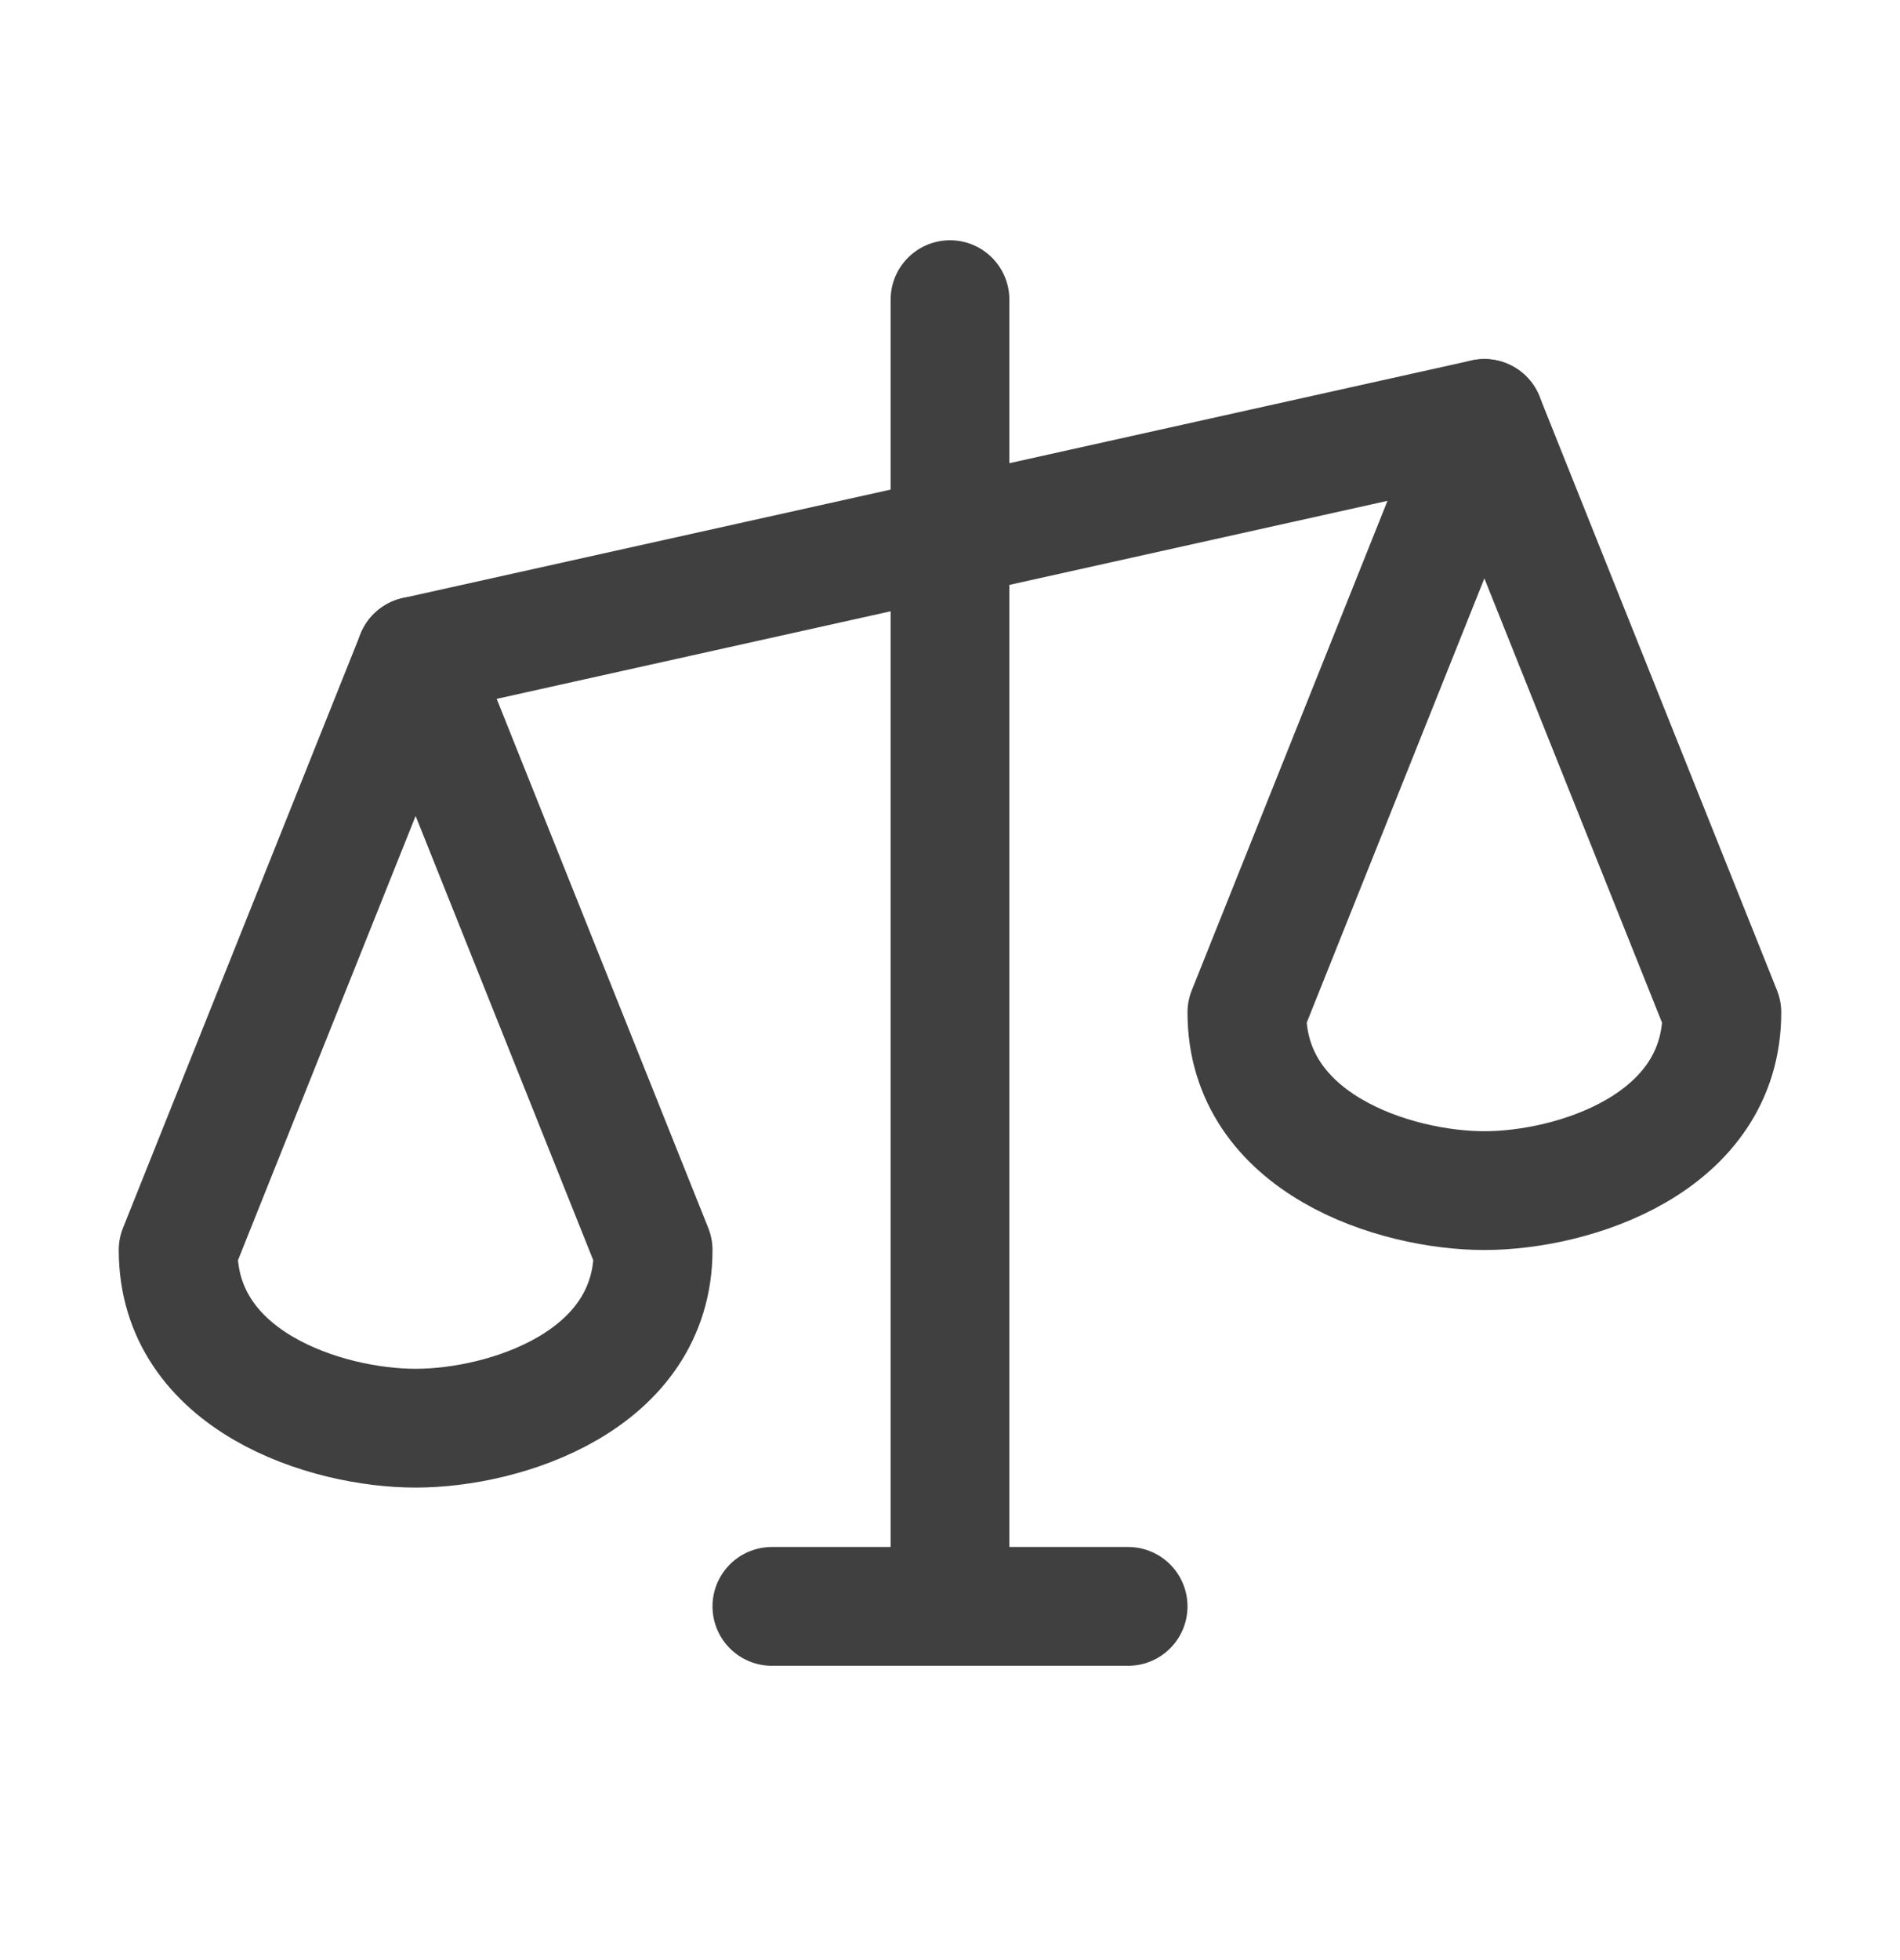
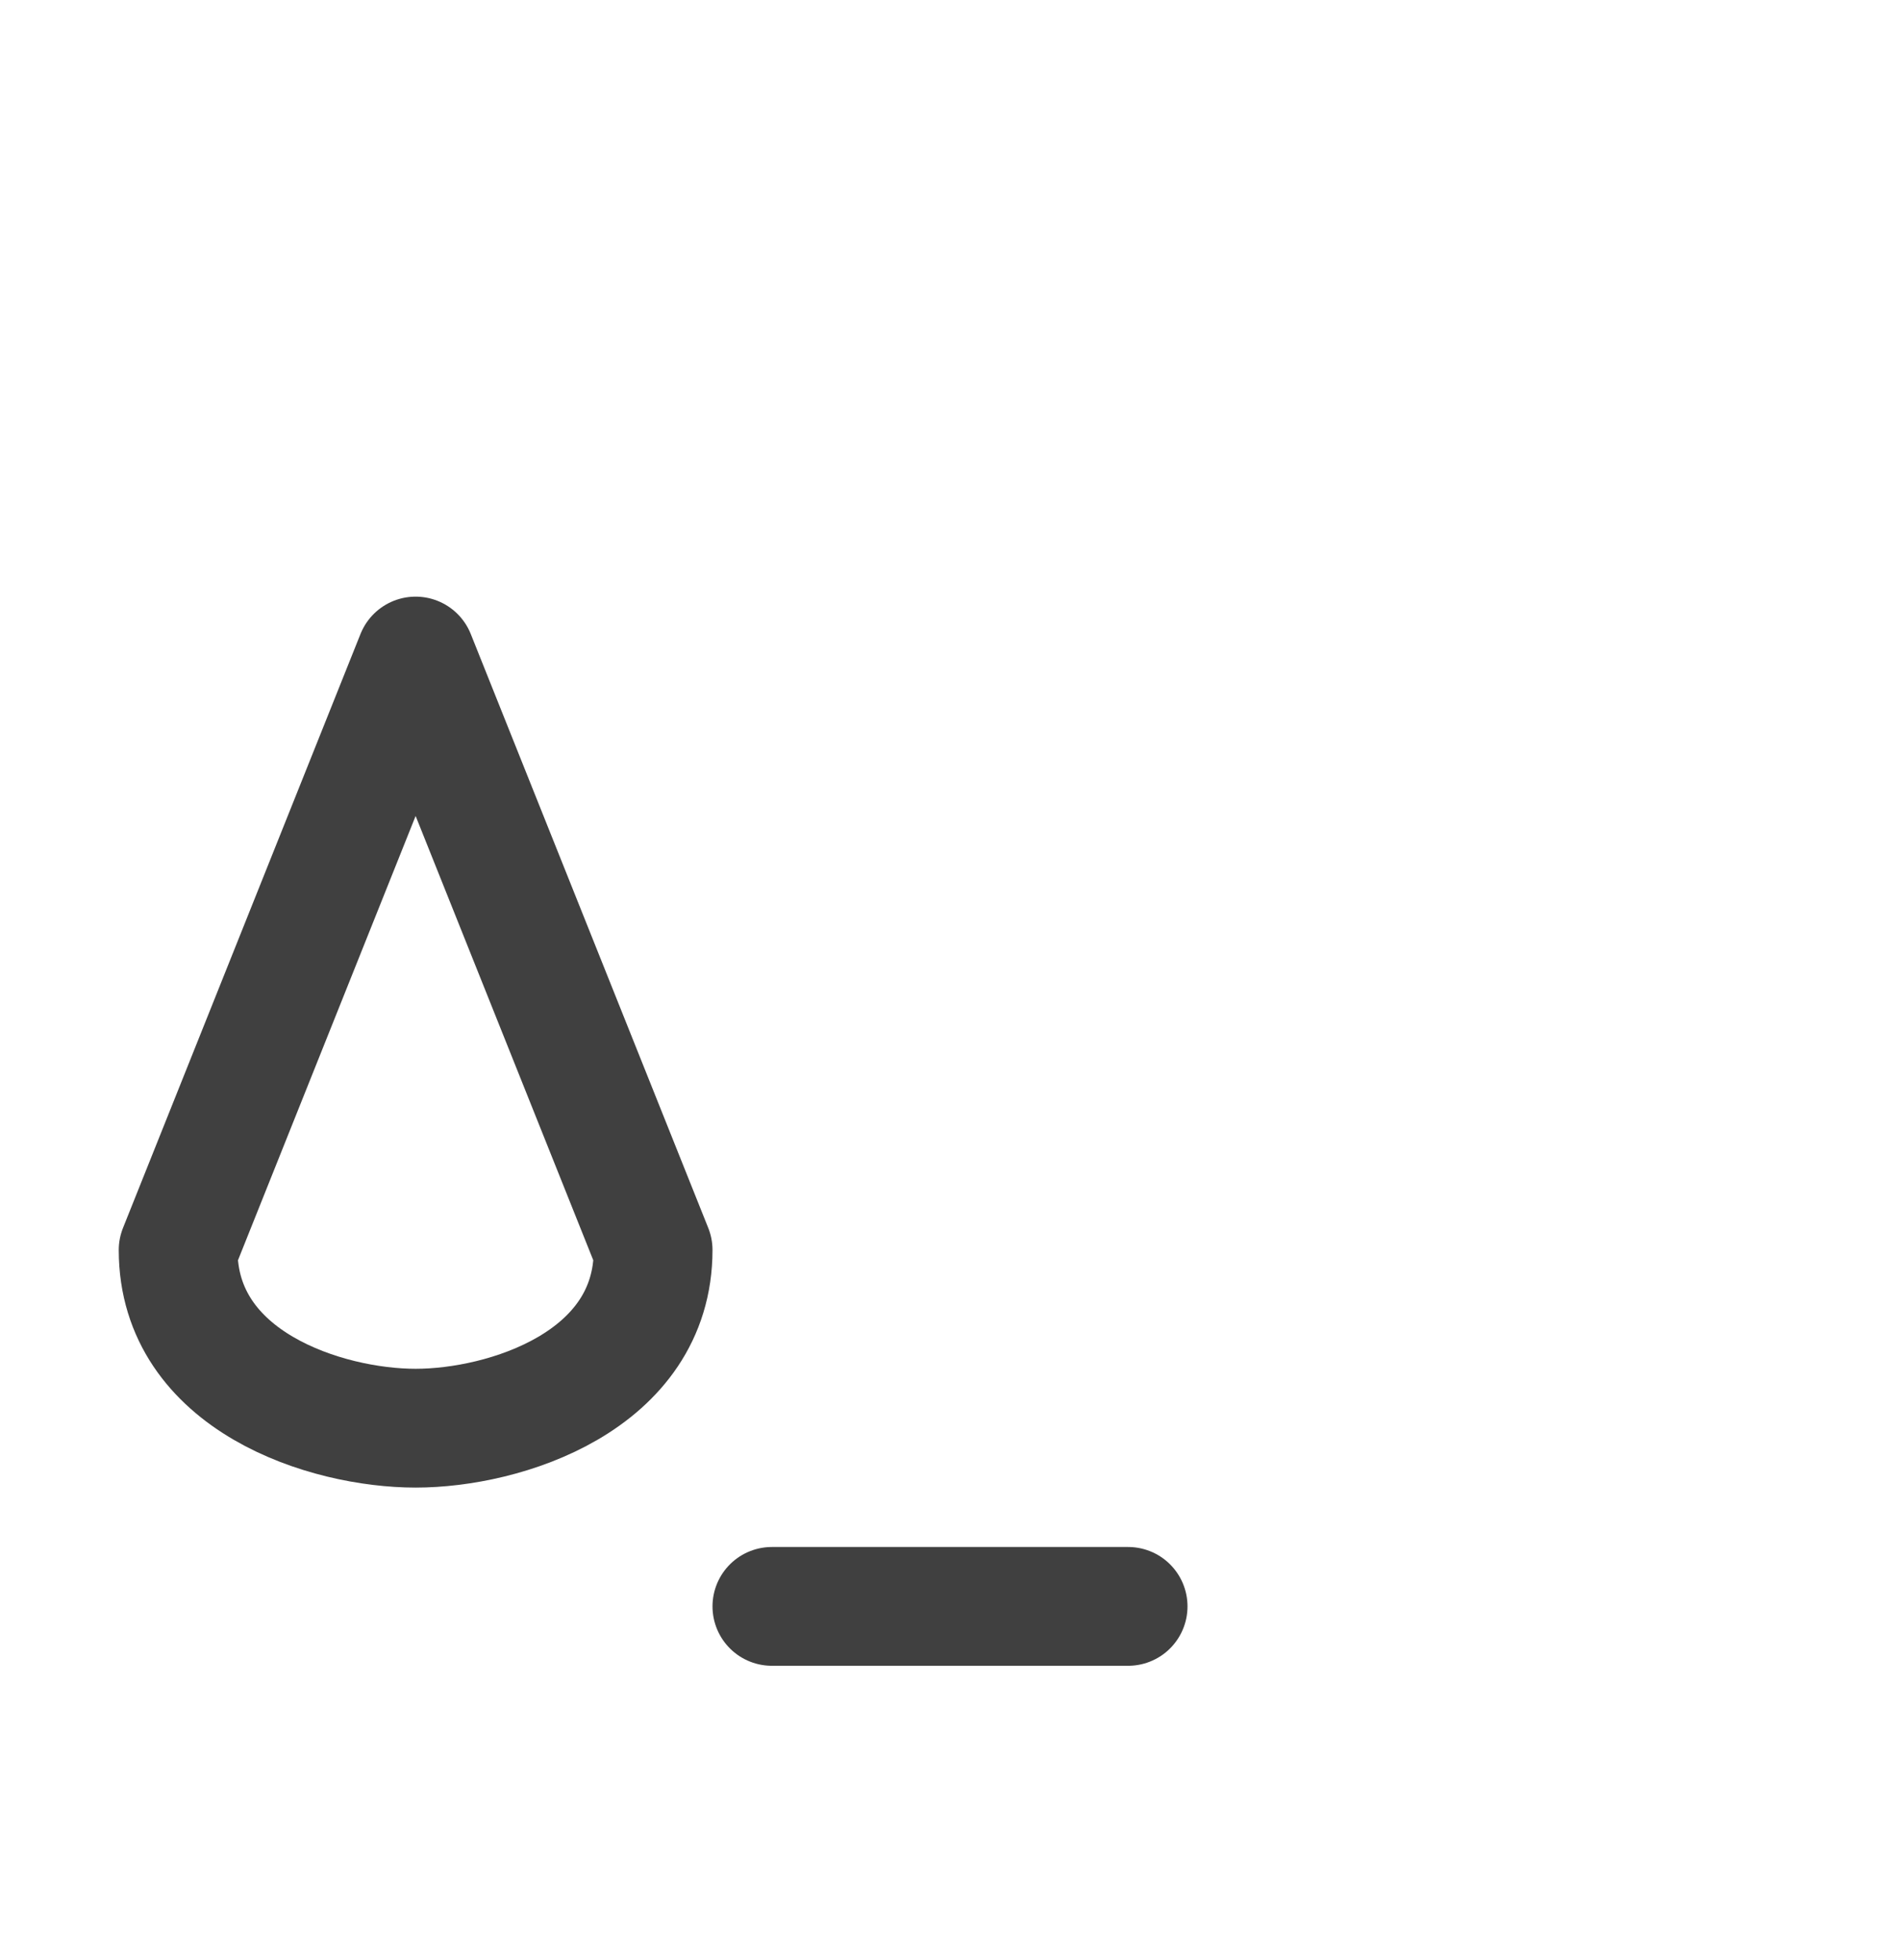
<svg xmlns="http://www.w3.org/2000/svg" width="32" height="33" viewBox="0 0 32 33" fill="none">
-   <path d="M16 5.045V27.045" stroke="#404040" stroke-width="2" stroke-linecap="round" stroke-linejoin="round" />
  <path d="M13 27.045H19" stroke="#404040" stroke-width="2" stroke-linecap="round" stroke-linejoin="round" />
-   <path d="M7 11.045L25 7.045" stroke="#404040" stroke-width="2" stroke-linecap="round" stroke-linejoin="round" />
  <path d="M3 21.045C3 23.257 5.5 24.045 7 24.045C8.5 24.045 11 23.257 11 21.045L7 11.045L3 21.045Z" stroke="#404040" stroke-width="2" stroke-linecap="round" stroke-linejoin="round" />
-   <path d="M21 17.045C21 19.257 23.5 20.045 25 20.045C26.5 20.045 29 19.257 29 17.045L25 7.045L21 17.045Z" stroke="#404040" stroke-width="2" stroke-linecap="round" stroke-linejoin="round" />
</svg>